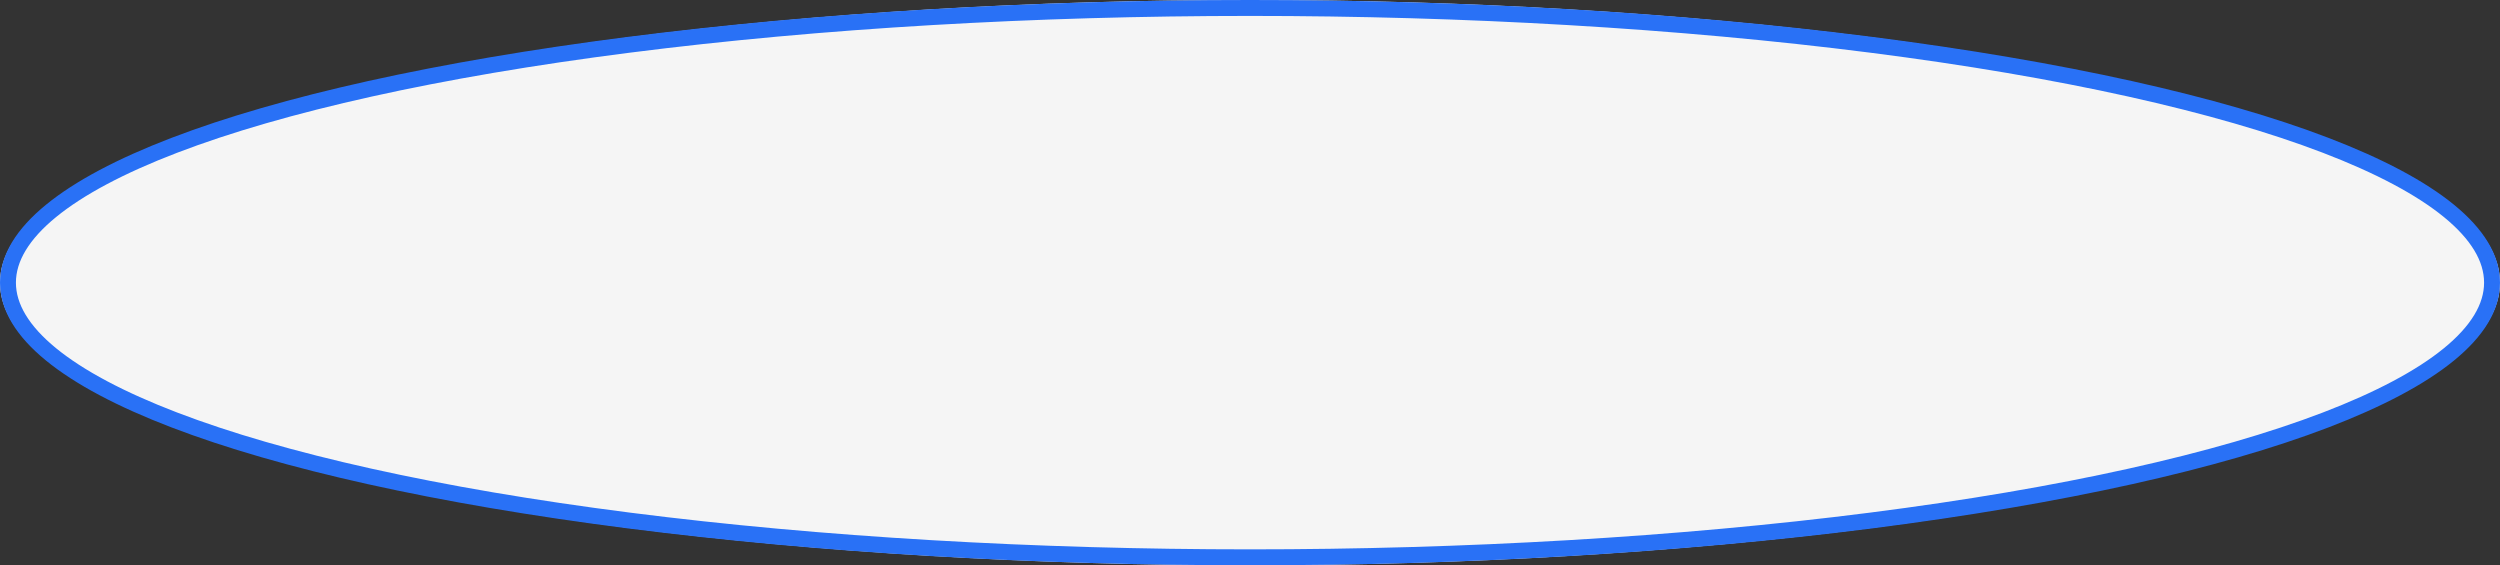
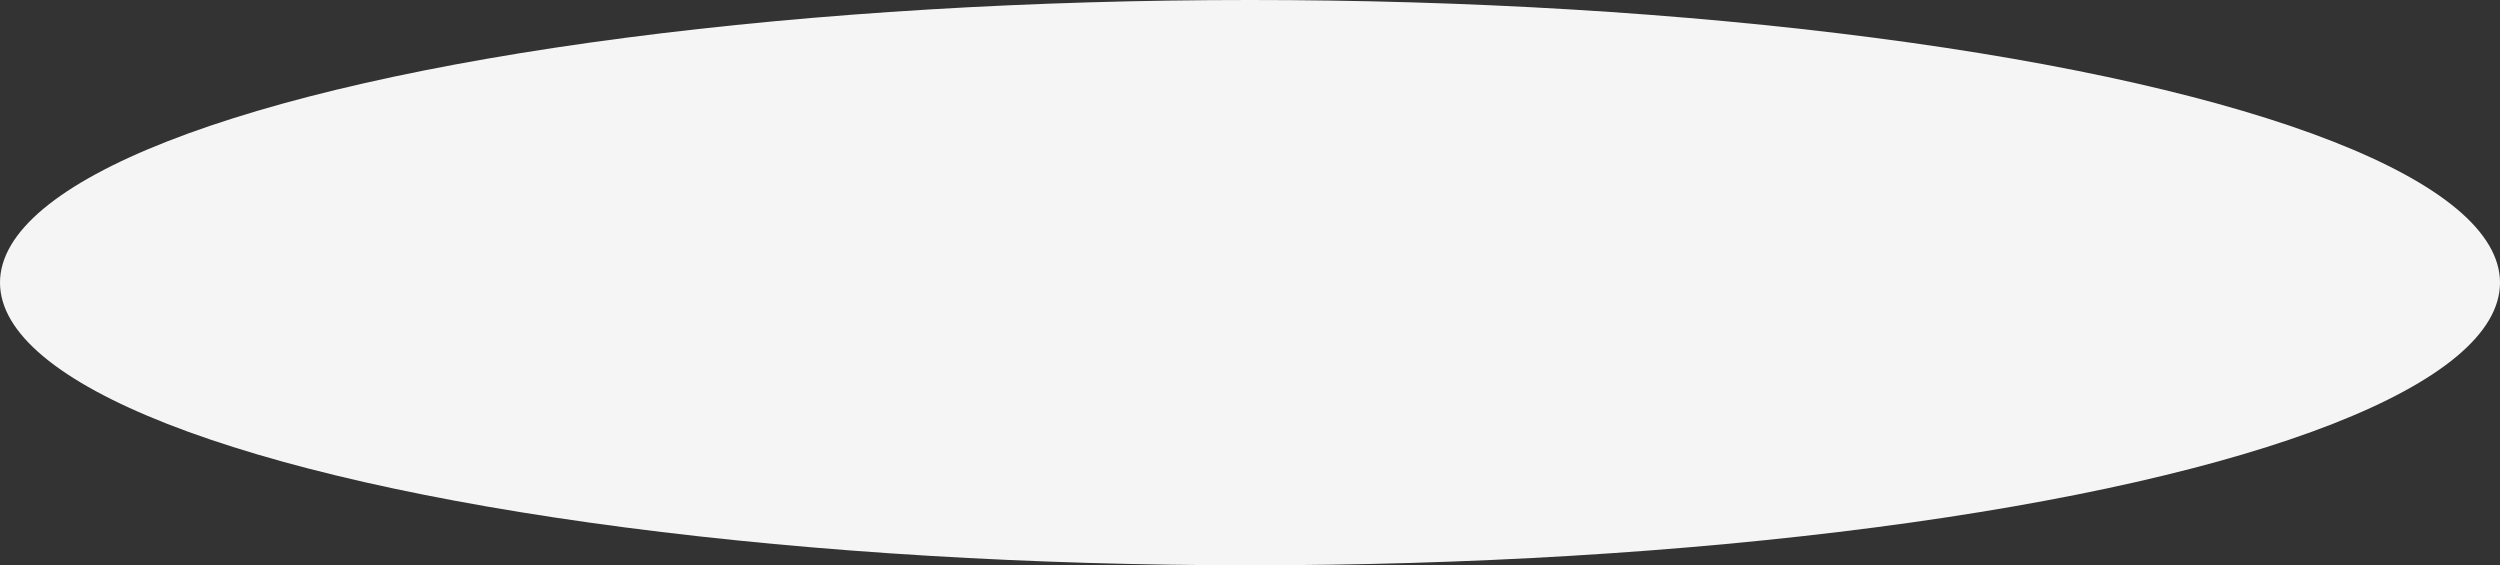
<svg xmlns="http://www.w3.org/2000/svg" width="314" height="71" viewBox="0 0 314 71">
  <rect x="0" y="0" width="314" height="71" fill="#333333" stroke="none" />
  <g id="button-light" fill="#f5f5f5" stroke="#2971f6" stroke-width="2">
    <ellipse cx="157" cy="35.5" rx="157" ry="35.5" stroke="none" />
-     <ellipse cx="157" cy="35.5" rx="156" ry="34.5" fill="none" />
  </g>
</svg>